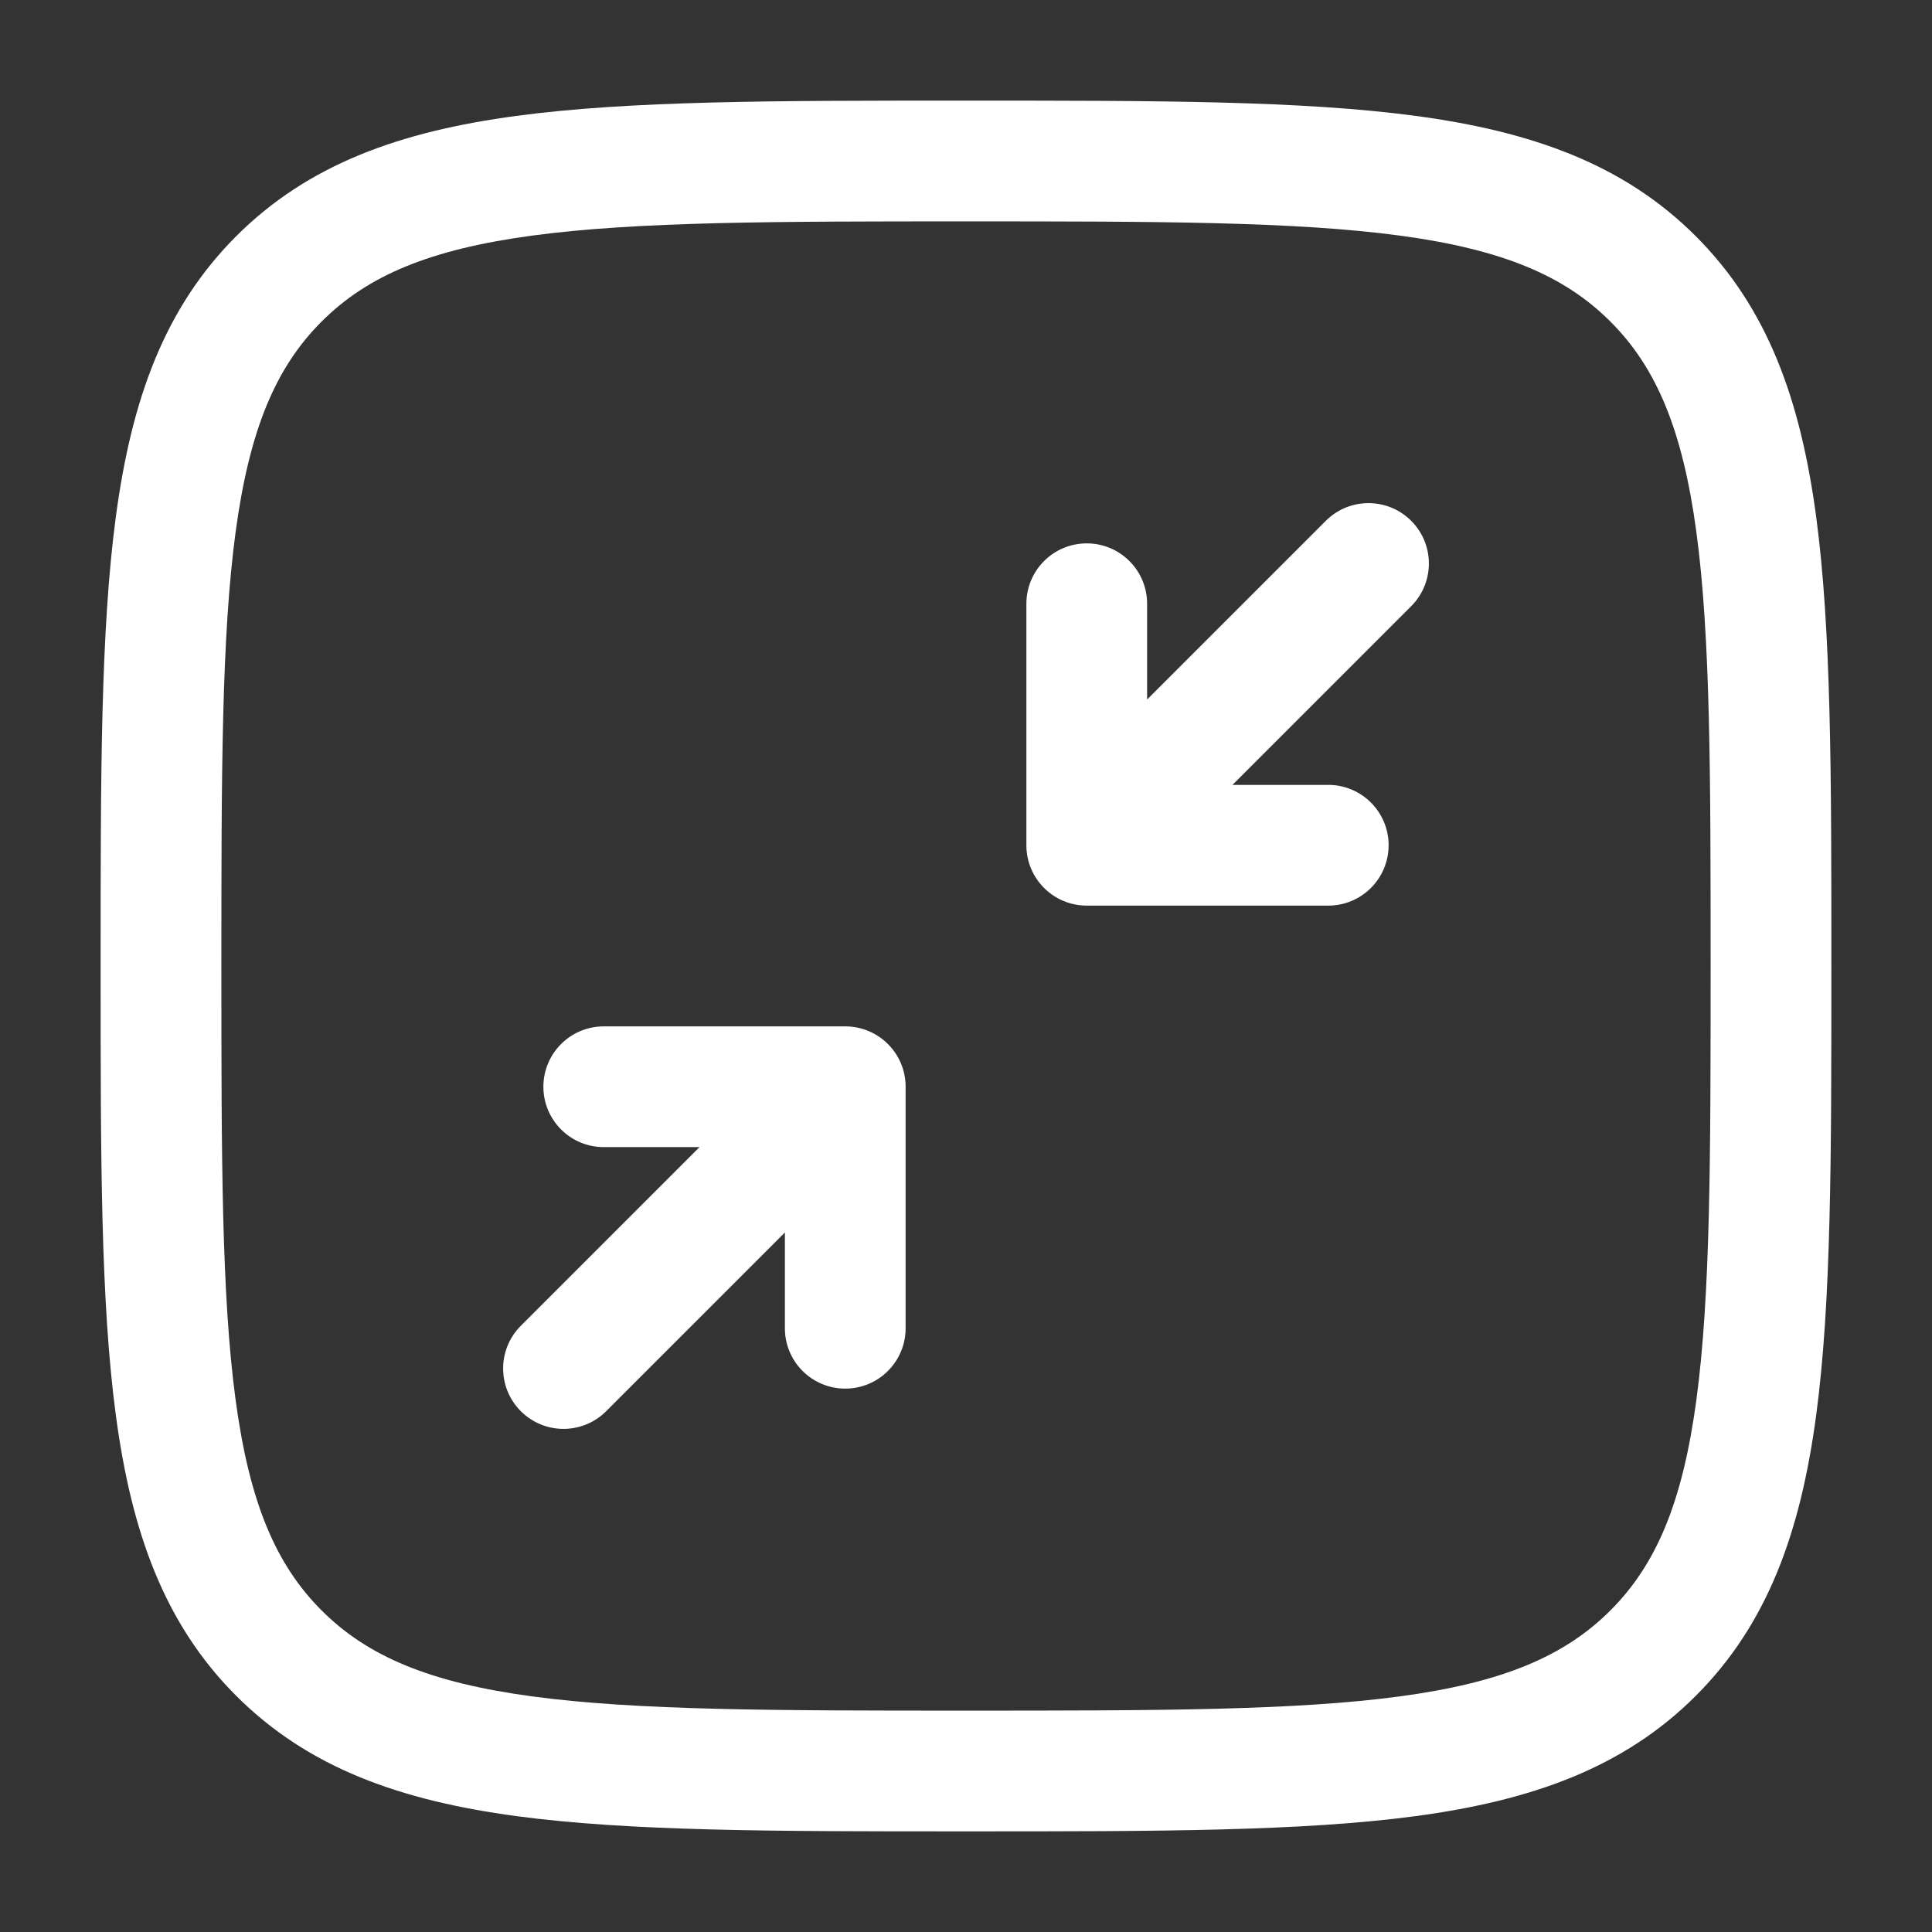
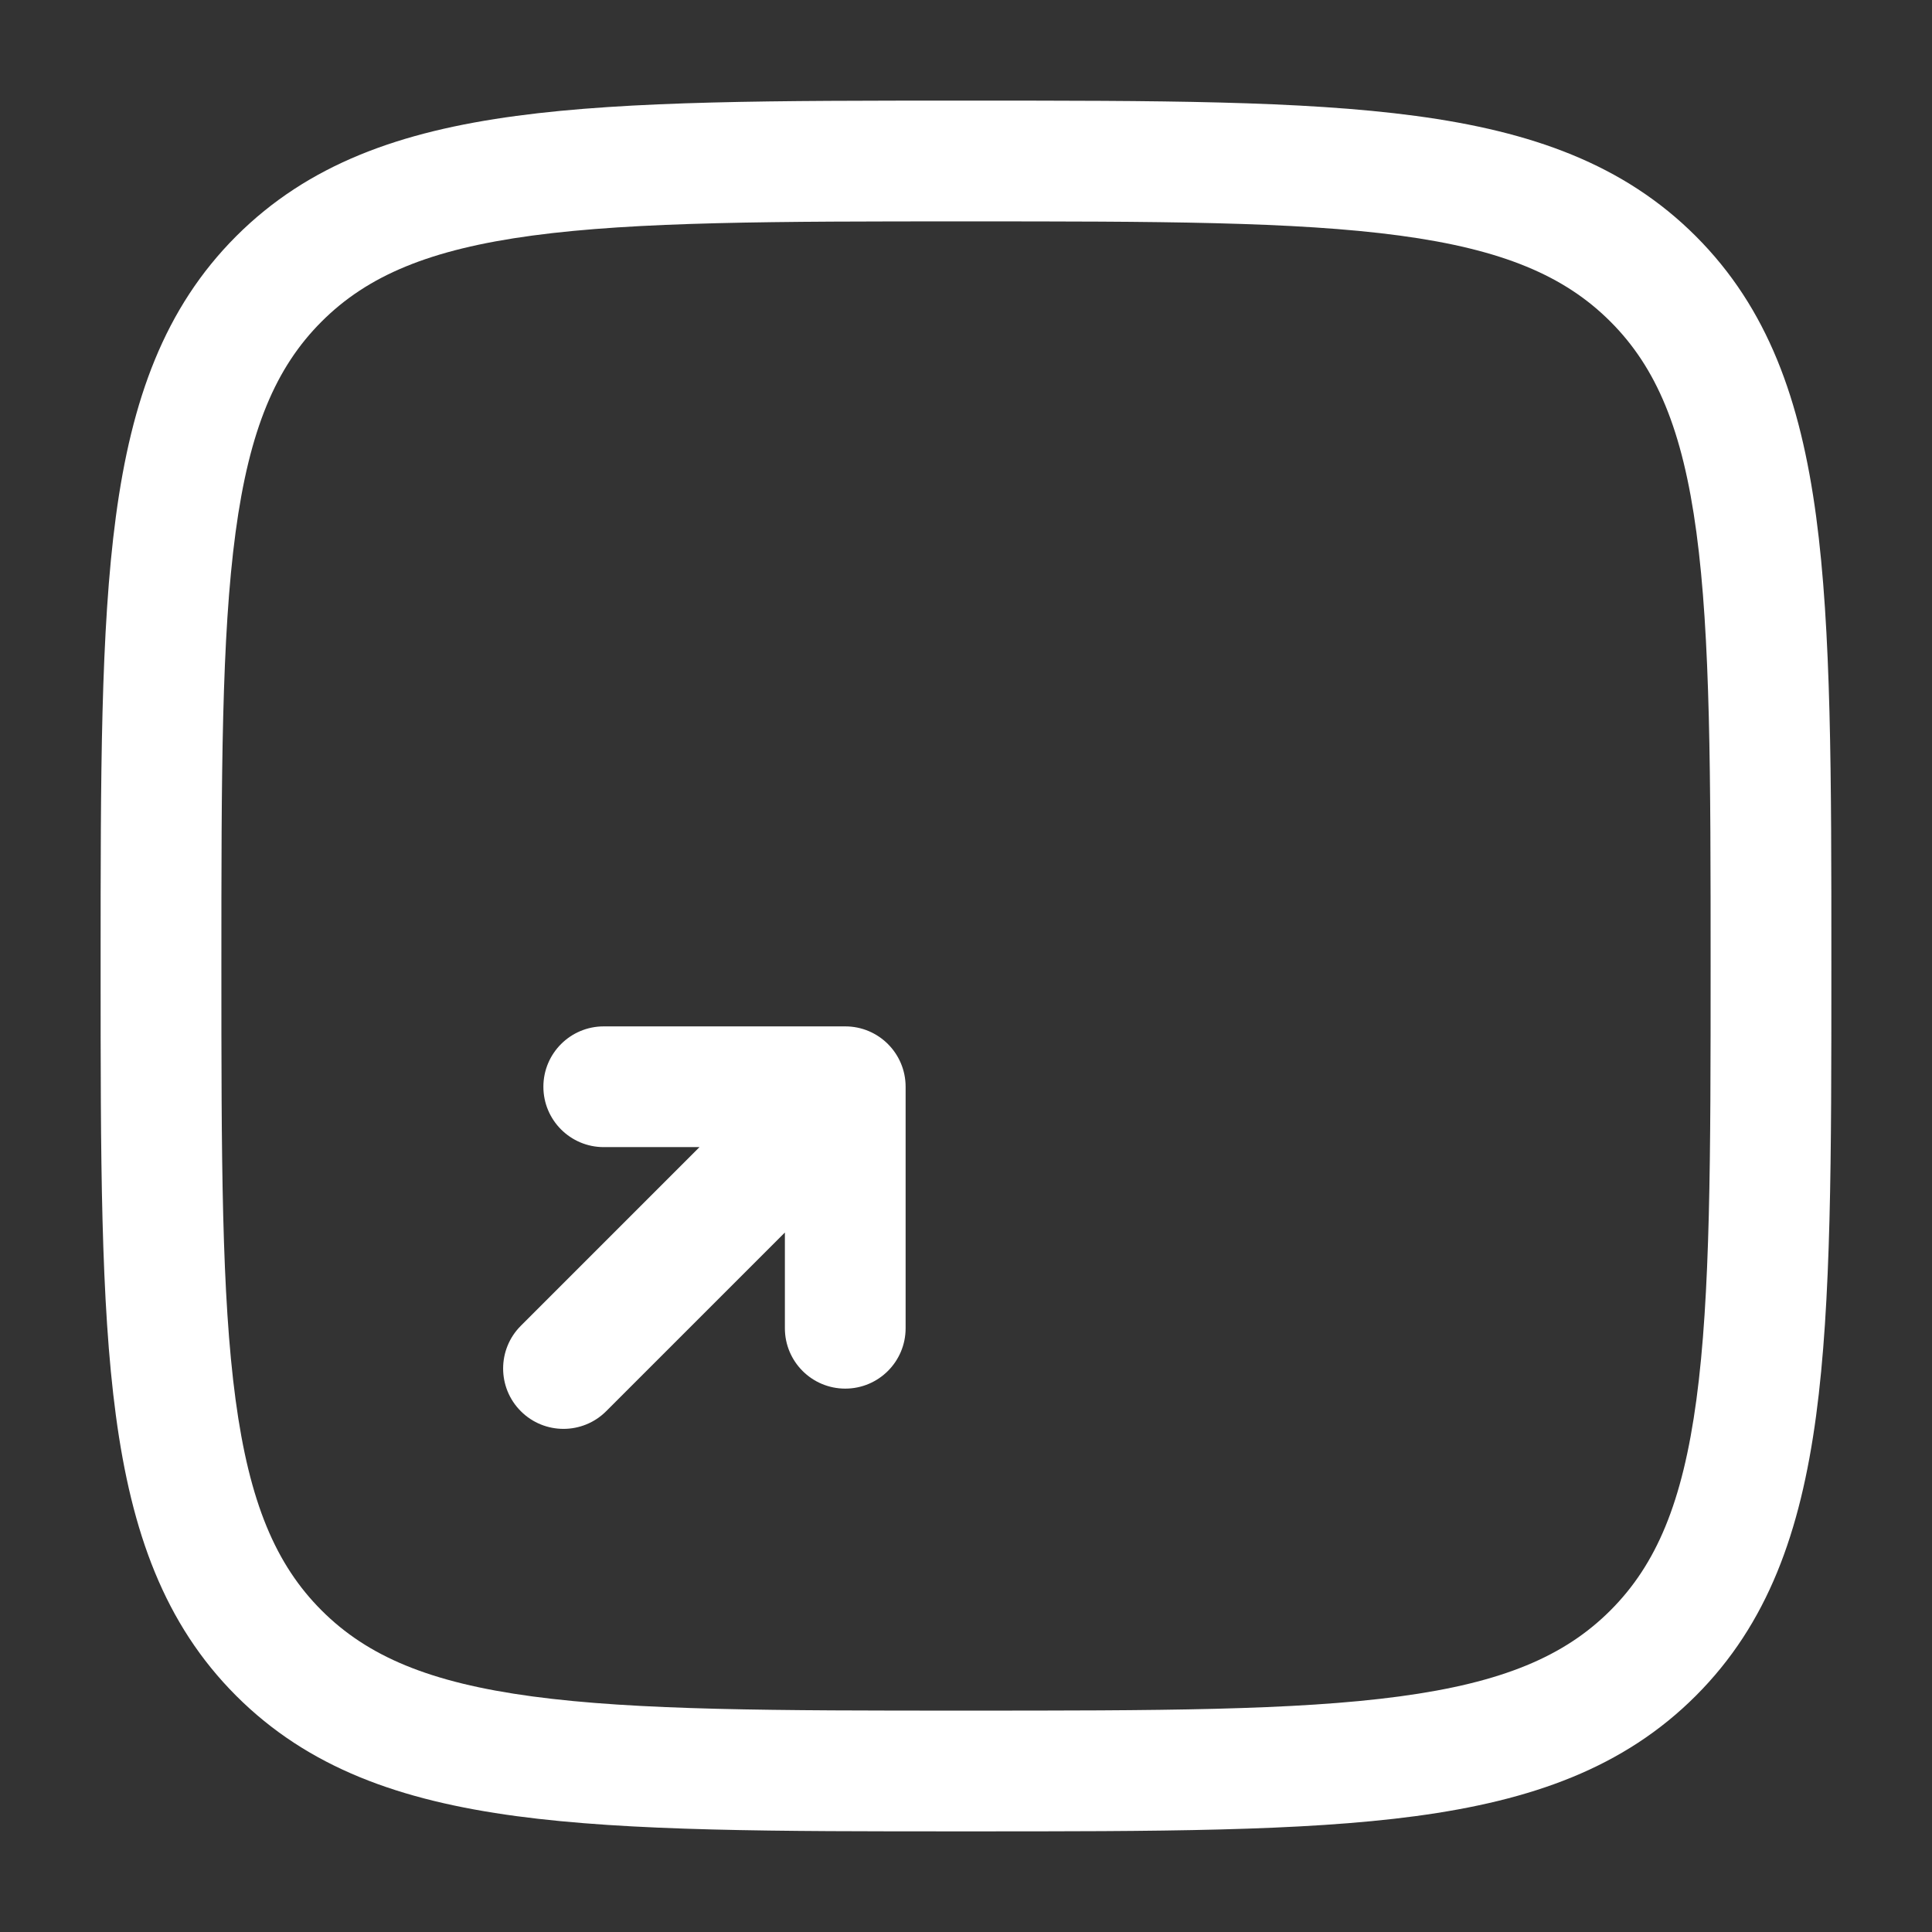
<svg xmlns="http://www.w3.org/2000/svg" width="126" height="126" viewBox="0 0 126 126" fill="none">
  <rect x="0" y="0" width="126" height="126" fill="#333333" stroke="none" />
  <path d="M33.966 92.034C32.428 90.496 32.428 88.004 33.966 86.466L45.619 74.812H39.375C37.2 74.812 35.438 73.049 35.438 70.875C35.438 68.7 37.2 66.938 39.375 66.938H55.125C57.3 66.938 59.062 68.7 59.062 70.875V86.625C59.062 88.799 57.3 90.562 55.125 90.562C52.95 90.562 51.188 88.799 51.188 86.625V80.381L39.534 92.034C37.996 93.572 35.503 93.572 33.966 92.034Z" fill="white" />
-   <path d="M86.625 59.062C88.799 59.062 90.562 57.3 90.562 55.125C90.562 52.95 88.799 51.188 86.625 51.188H80.381L92.034 39.534C93.572 37.996 93.572 35.503 92.034 33.966C90.496 32.428 88.004 32.428 86.466 33.966L74.812 45.619V39.375C74.812 37.2 73.049 35.438 70.875 35.438C68.7 35.438 66.938 37.2 66.938 39.375V55.125C66.938 57.3 68.7 59.062 70.875 59.062H86.625Z" fill="white" />
  <path fill-rule="evenodd" clip-rule="evenodd" d="M62.699 6.562H63.301C75.42 6.562 84.918 6.562 92.328 7.559C99.913 8.578 105.898 10.707 110.596 15.404C115.294 20.102 117.421 26.087 118.442 33.672C119.437 41.082 119.437 50.58 119.437 62.699V63.301C119.437 75.42 119.437 84.918 118.442 92.328C117.421 99.913 115.294 105.898 110.596 110.596C105.898 115.294 99.913 117.421 92.328 118.442C84.918 119.437 75.42 119.437 63.301 119.437H62.699C50.58 119.437 41.082 119.437 33.672 118.442C26.087 117.421 20.102 115.294 15.404 110.596C10.707 105.898 8.578 99.913 7.559 92.328C6.562 84.918 6.562 75.42 6.562 63.301V62.699C6.562 50.58 6.562 41.082 7.559 33.672C8.578 26.087 10.707 20.102 15.404 15.404C20.102 10.707 26.087 8.578 33.672 7.559C41.082 6.562 50.58 6.562 62.699 6.562ZM34.721 15.363C28.01 16.266 23.963 17.982 20.973 20.973C17.982 23.963 16.266 28.01 15.363 34.721C14.446 41.546 14.438 50.514 14.438 63C14.438 75.486 14.446 84.454 15.363 91.279C16.266 97.99 17.982 102.036 20.973 105.027C23.963 108.018 28.01 109.734 34.721 110.636C41.546 111.554 50.514 111.562 63 111.562C75.486 111.562 84.454 111.554 91.279 110.636C97.99 109.734 102.036 108.018 105.027 105.027C108.018 102.036 109.734 97.99 110.636 91.279C111.554 84.454 111.562 75.486 111.562 63C111.562 50.514 111.554 41.546 110.636 34.721C109.734 28.01 108.018 23.963 105.027 20.973C102.036 17.982 97.99 16.266 91.279 15.363C84.454 14.446 75.486 14.438 63 14.438C50.514 14.438 41.546 14.446 34.721 15.363Z" fill="white" />
</svg>